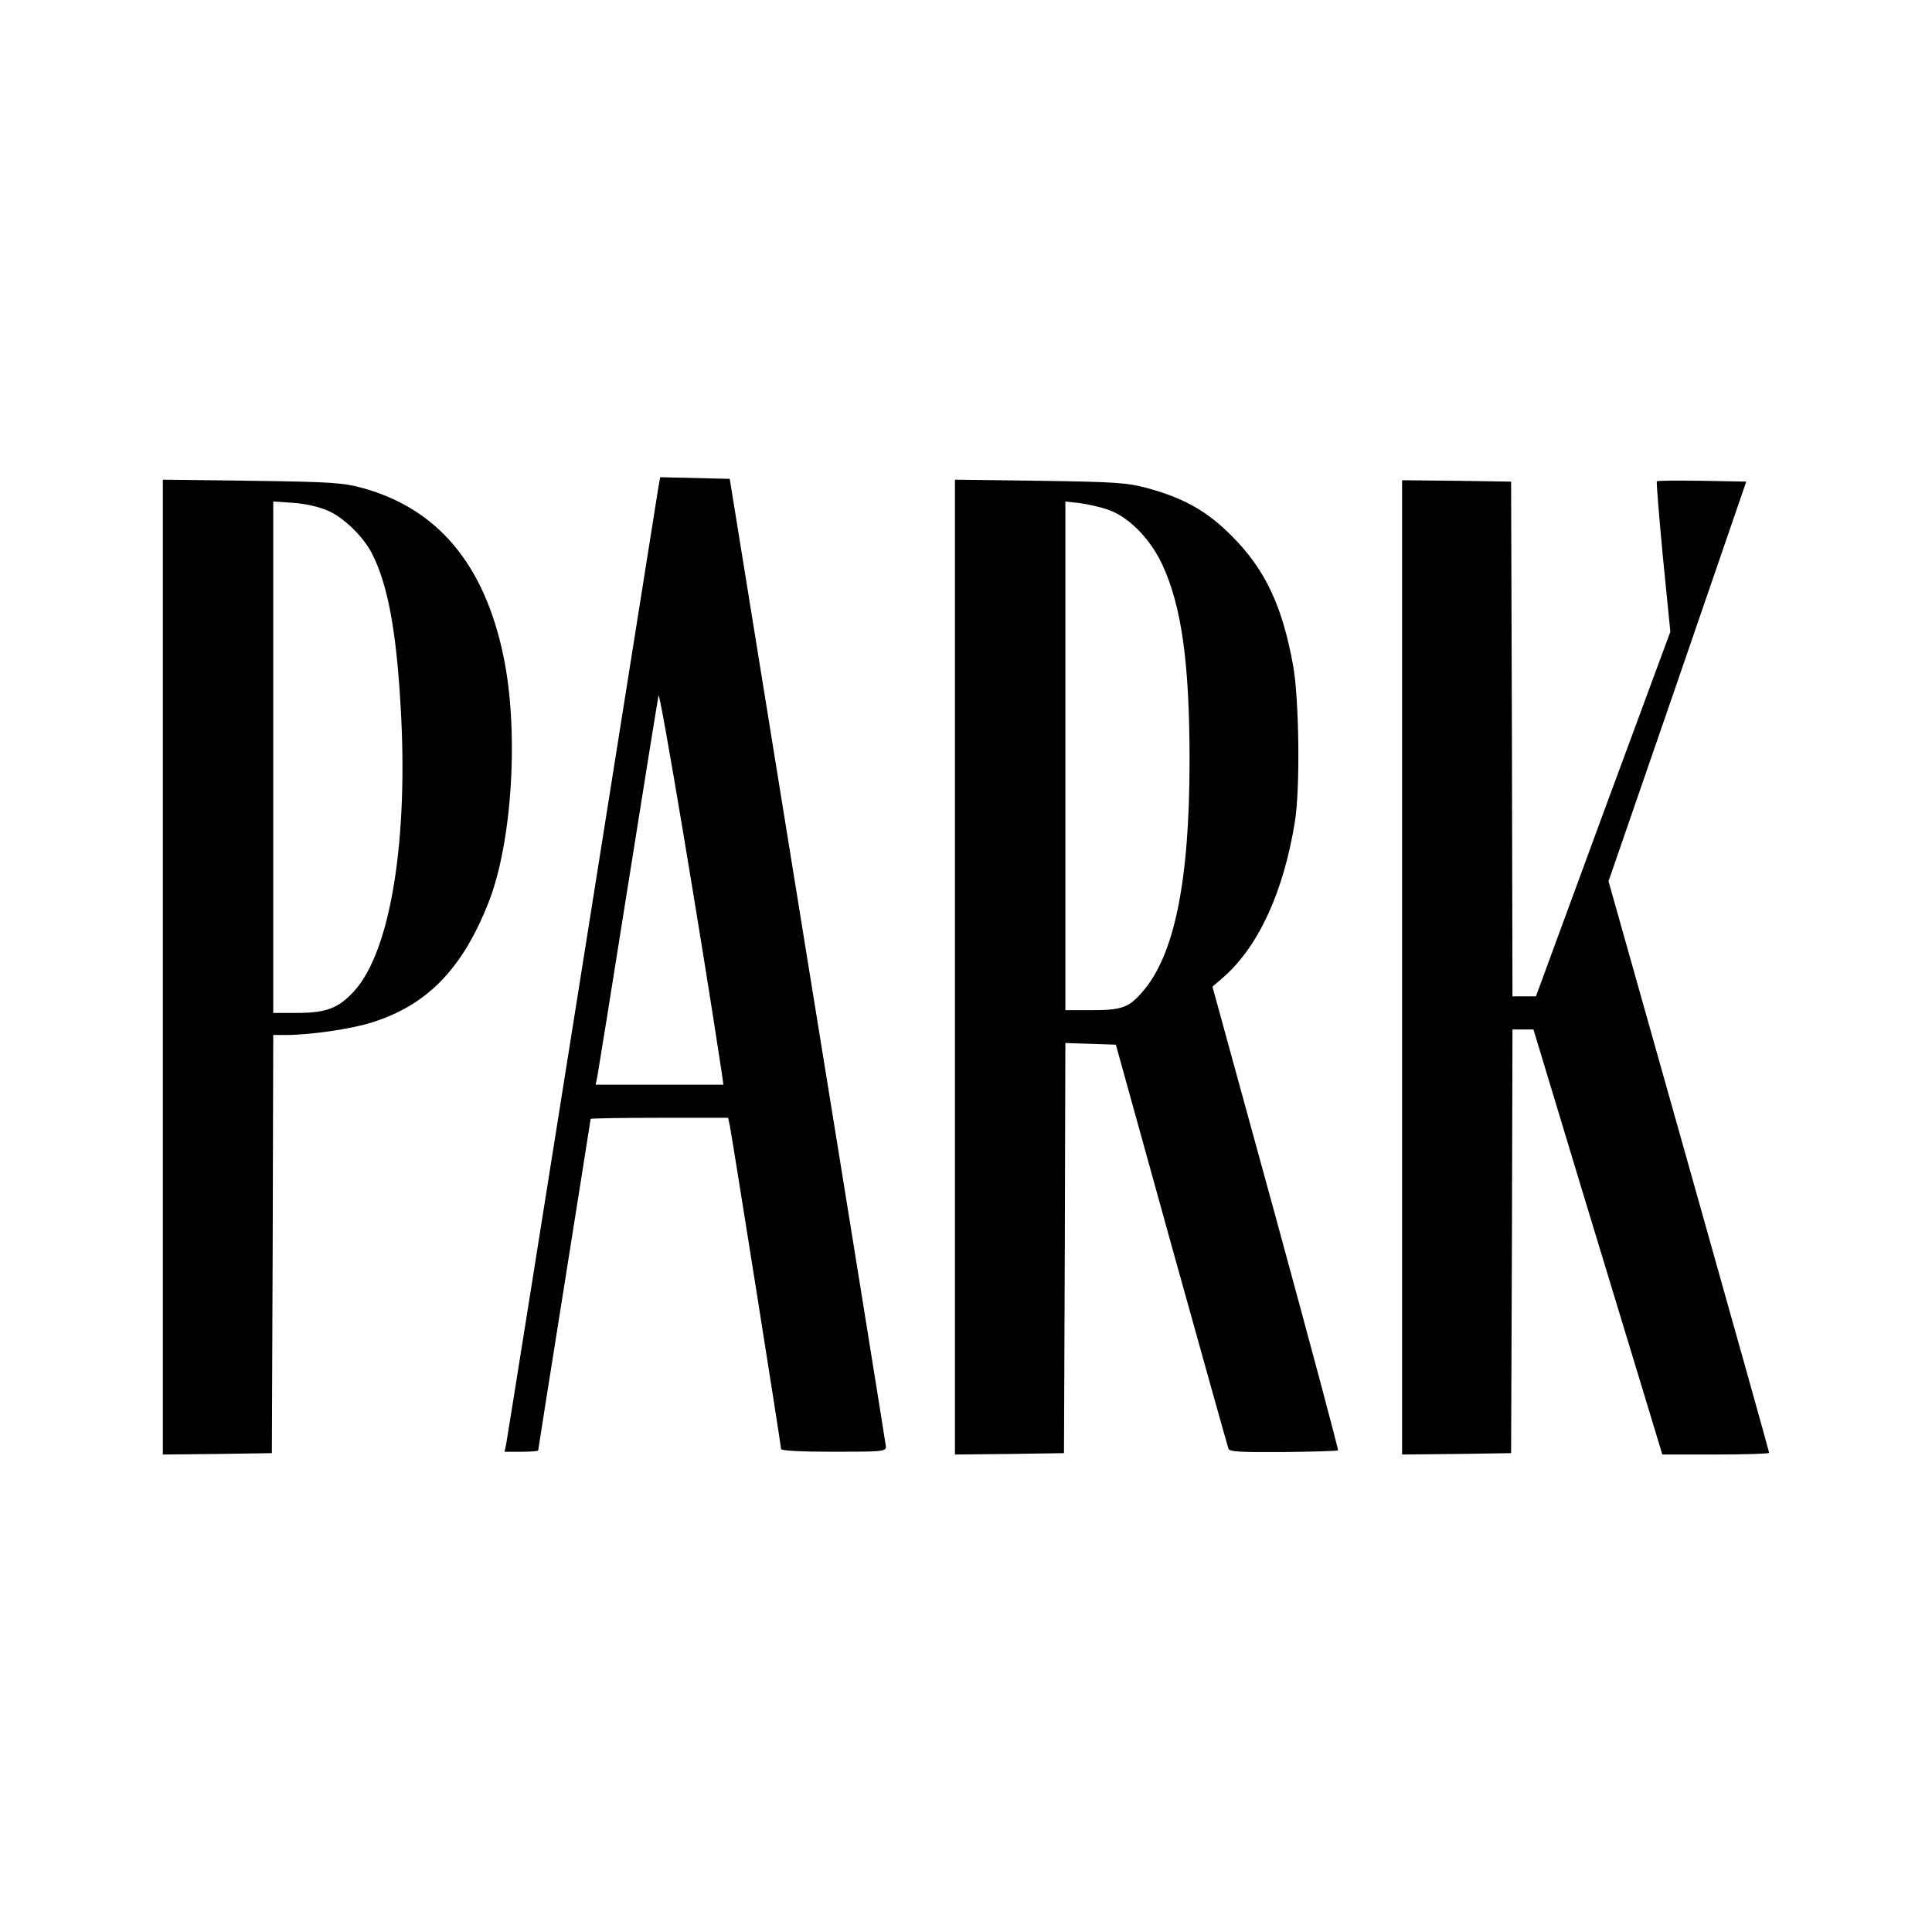
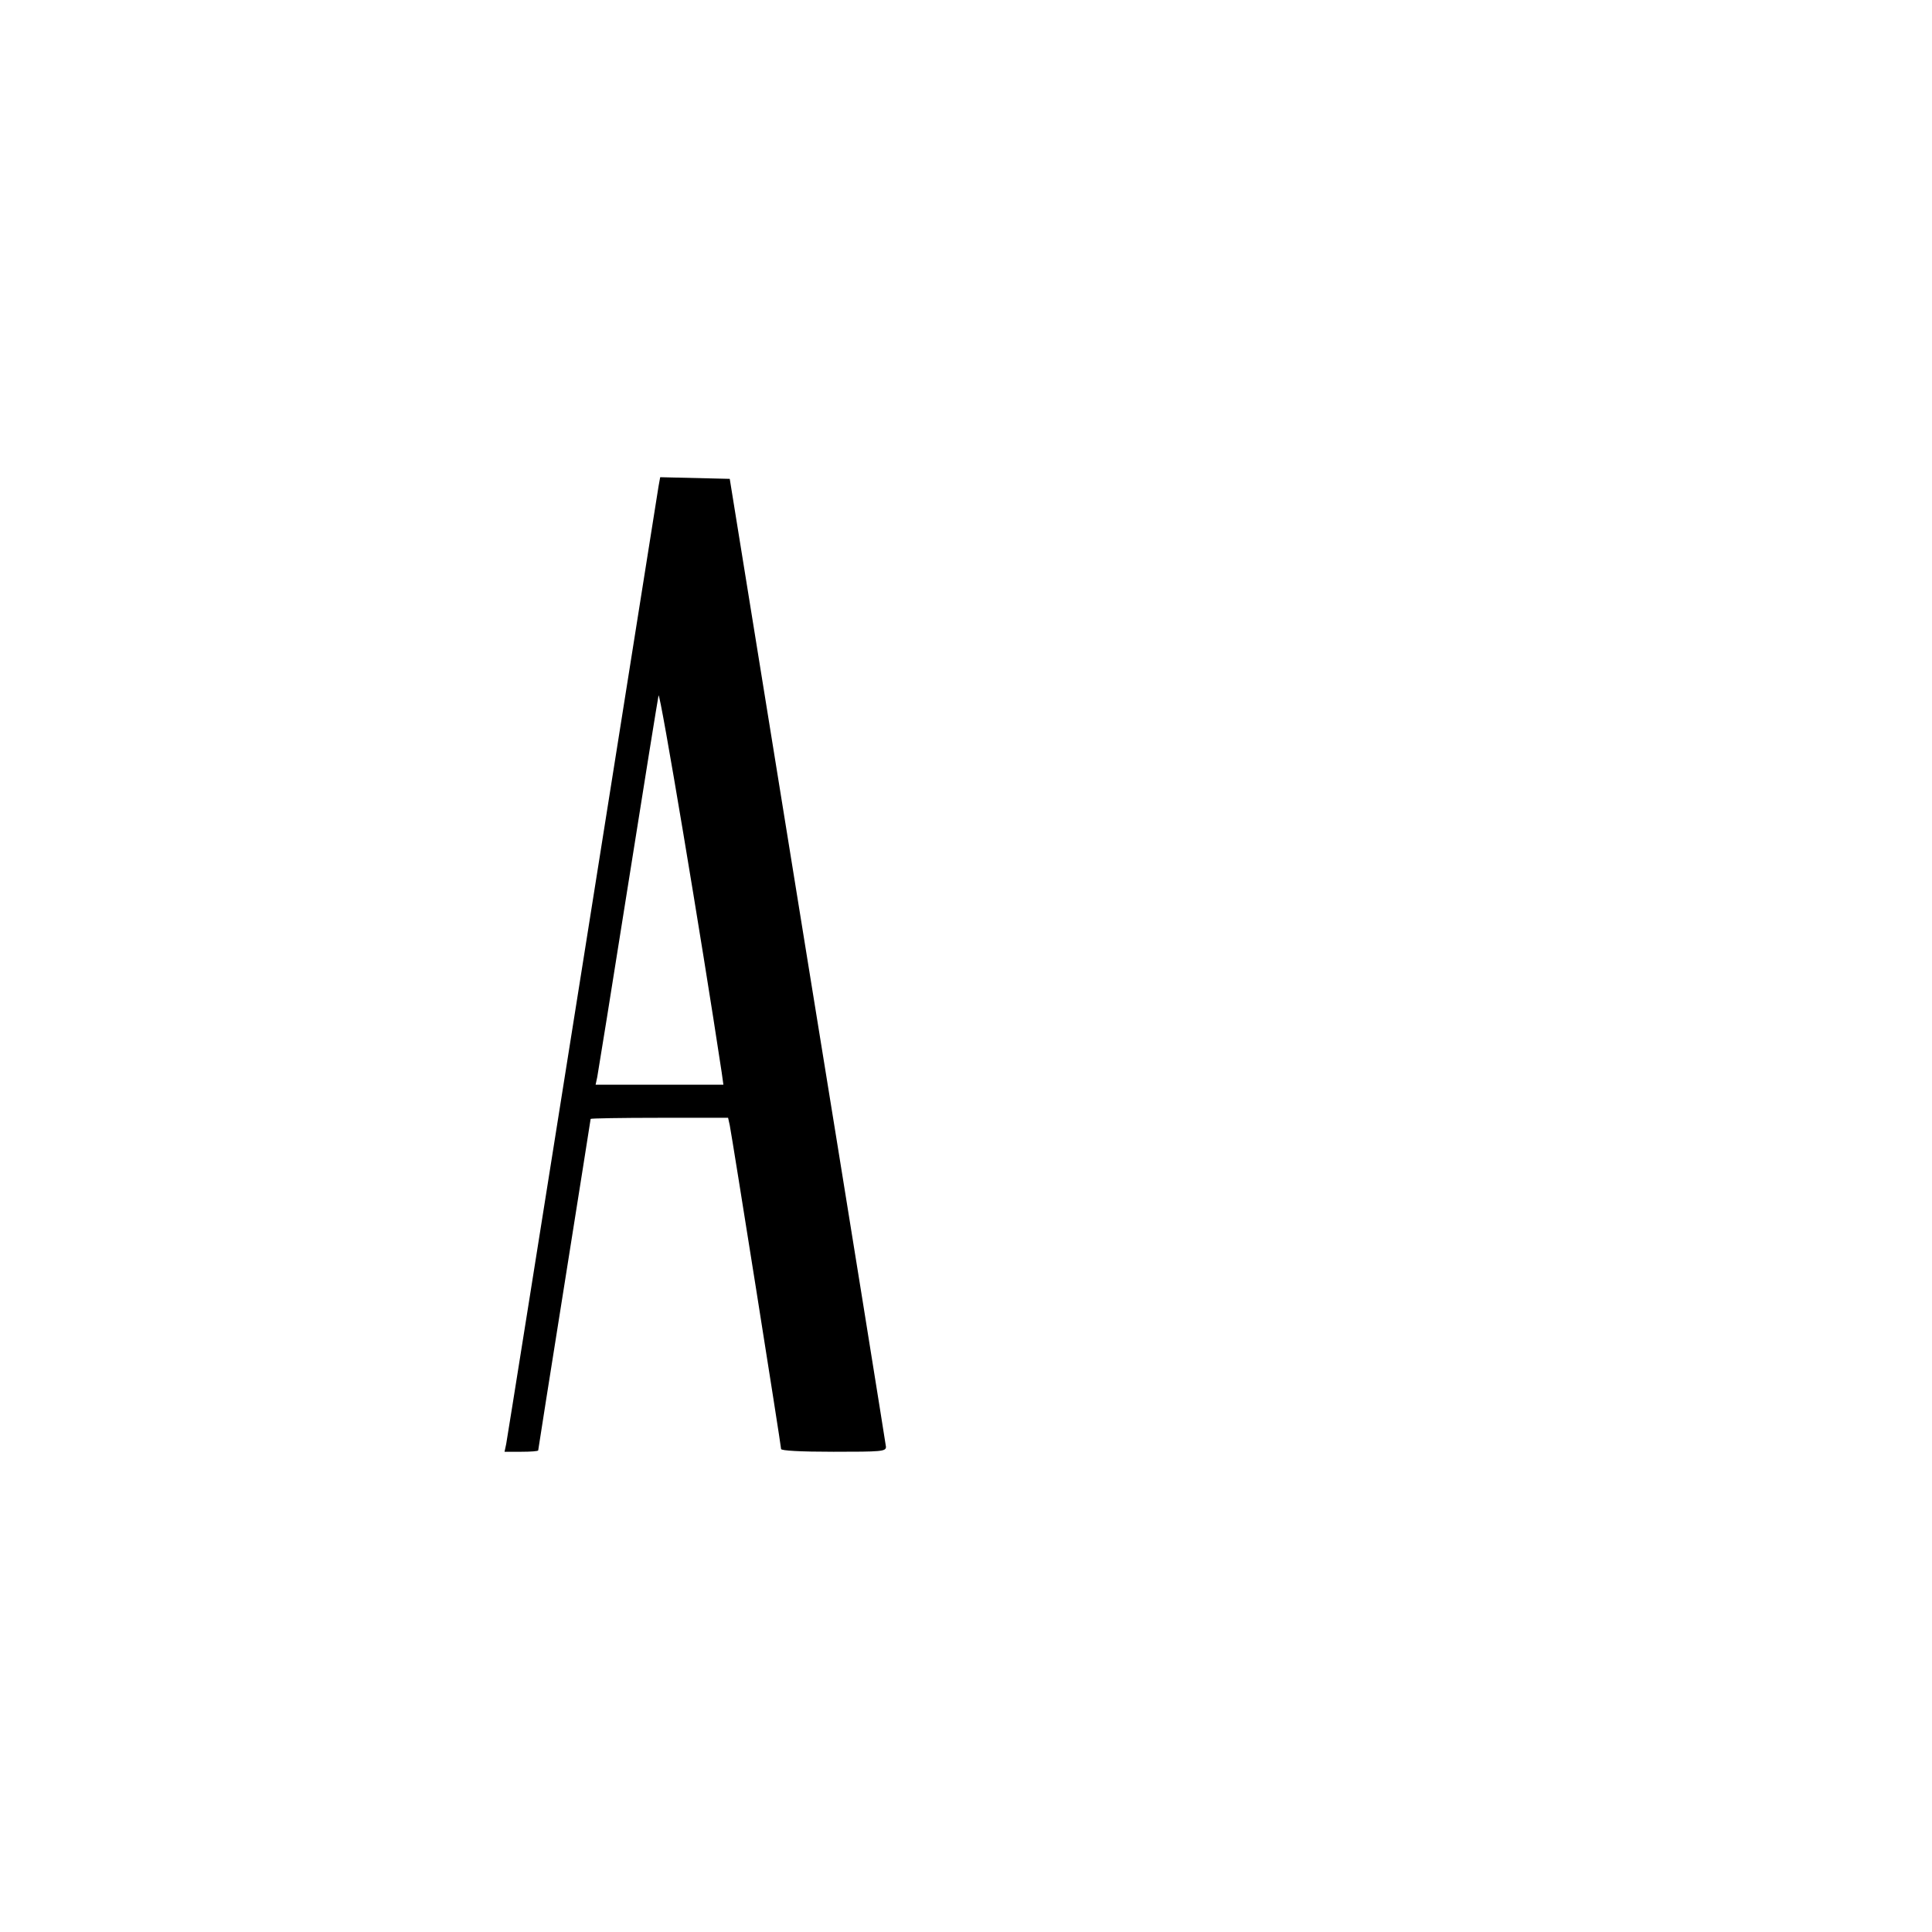
<svg xmlns="http://www.w3.org/2000/svg" version="1.0" width="700pt" height="700pt" viewBox="0 0 700 700" preserveAspectRatio="xMidYMid meet">
  <g transform="translate(0,700) scale(0.1,-0.1)" fill="#000000" stroke="none">
    <path d="M2386 5238 c-3 -18 -127 -800 -276 -1738 -149 -938 -273 -1717 -276 -1732 l-6 -28 61 0 c34 0 61 2 61 5 0 3 43 274 95 601 52 328 95 598 95 600 0 2 112 4 249 4 l249 0 6 -27 c8 -39 186 -1161 186 -1173 0 -6 69 -10 190 -10 174 0 190 1 190 18 -1 9 -128 802 -284 1762 l-282 1745 -126 3 -126 3 -6 -33z m229 -2125 l6 -43 -231 0 -232 0 6 28 c3 15 53 326 111 692 58 366 108 676 111 690 5 19 157 -890 229 -1367z" />
-     <path d="M590 3496 l0 -1766 198 2 197 3 3 758 2 757 45 0 c89 0 240 22 314 46 199 63 326 193 421 434 86 218 111 621 54 893 -69 332 -238 534 -511 609 -70 19 -110 22 -400 26 l-323 4 0 -1766z m597 1654 c58 -24 130 -95 161 -156 56 -110 87 -273 103 -544 30 -489 -35 -894 -167 -1040 -56 -62 -101 -80 -206 -80 l-88 0 0 926 0 927 73 -5 c43 -3 93 -14 124 -28z" />
-     <path d="M3460 3496 l0 -1766 198 2 197 3 3 743 2 743 91 -3 92 -3 201 -725 c111 -399 204 -731 207 -739 4 -11 42 -13 199 -12 107 1 196 4 198 6 2 2 -99 381 -225 842 l-230 838 38 33 c128 111 220 310 261 567 19 120 15 437 -6 559 -39 219 -101 351 -221 472 -91 92 -174 139 -310 176 -72 19 -112 22 -387 26 l-308 4 0 -1766z m553 1658 c76 -26 153 -104 198 -199 70 -151 99 -356 99 -711 0 -437 -55 -707 -172 -839 -48 -56 -75 -65 -183 -65 l-95 0 0 921 0 922 53 -6 c29 -4 74 -14 100 -23z" />
-     <path d="M5080 3495 l0 -1765 198 2 197 3 3 768 2 767 38 0 38 0 173 -572 c96 -315 201 -662 234 -770 l60 -198 194 0 c106 0 193 3 193 6 0 4 -131 471 -291 1039 l-291 1032 250 724 249 724 -160 3 c-88 1 -162 1 -164 -2 -2 -2 8 -126 22 -274 l27 -271 -244 -660 -243 -661 -42 0 -43 0 -2 933 -3 932 -197 3 -198 2 0 -1765z" />
  </g>
</svg>